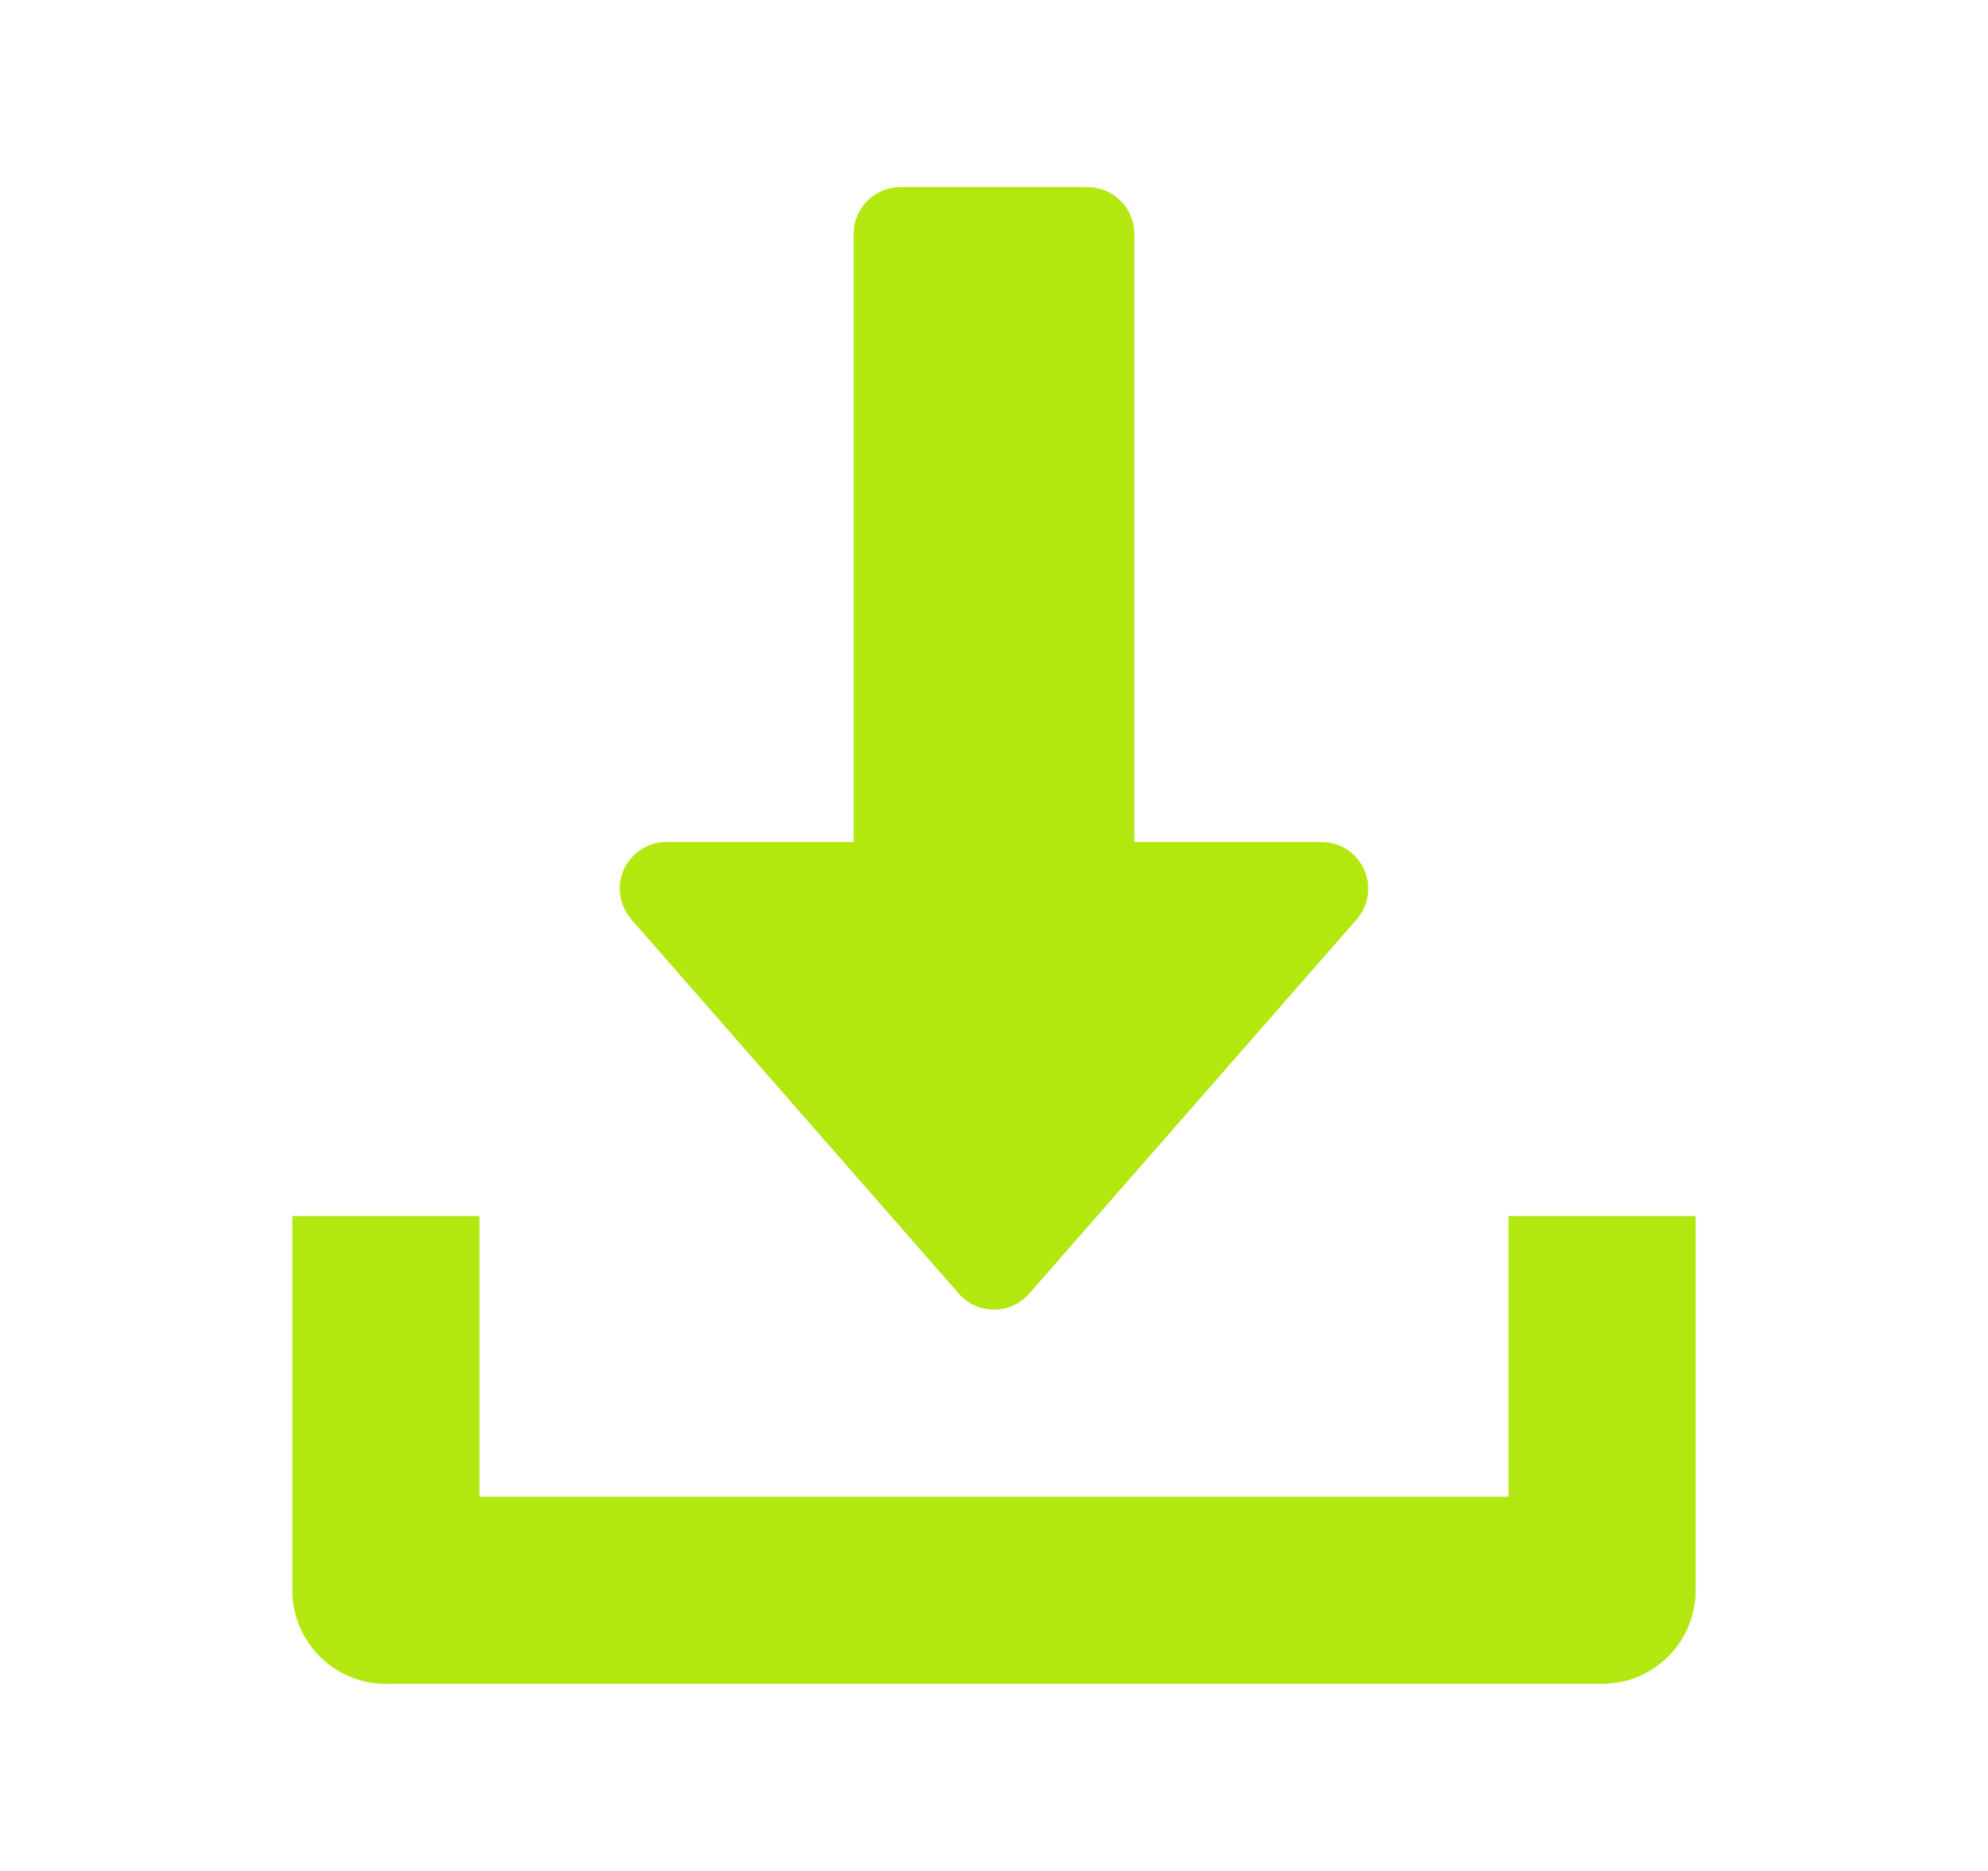
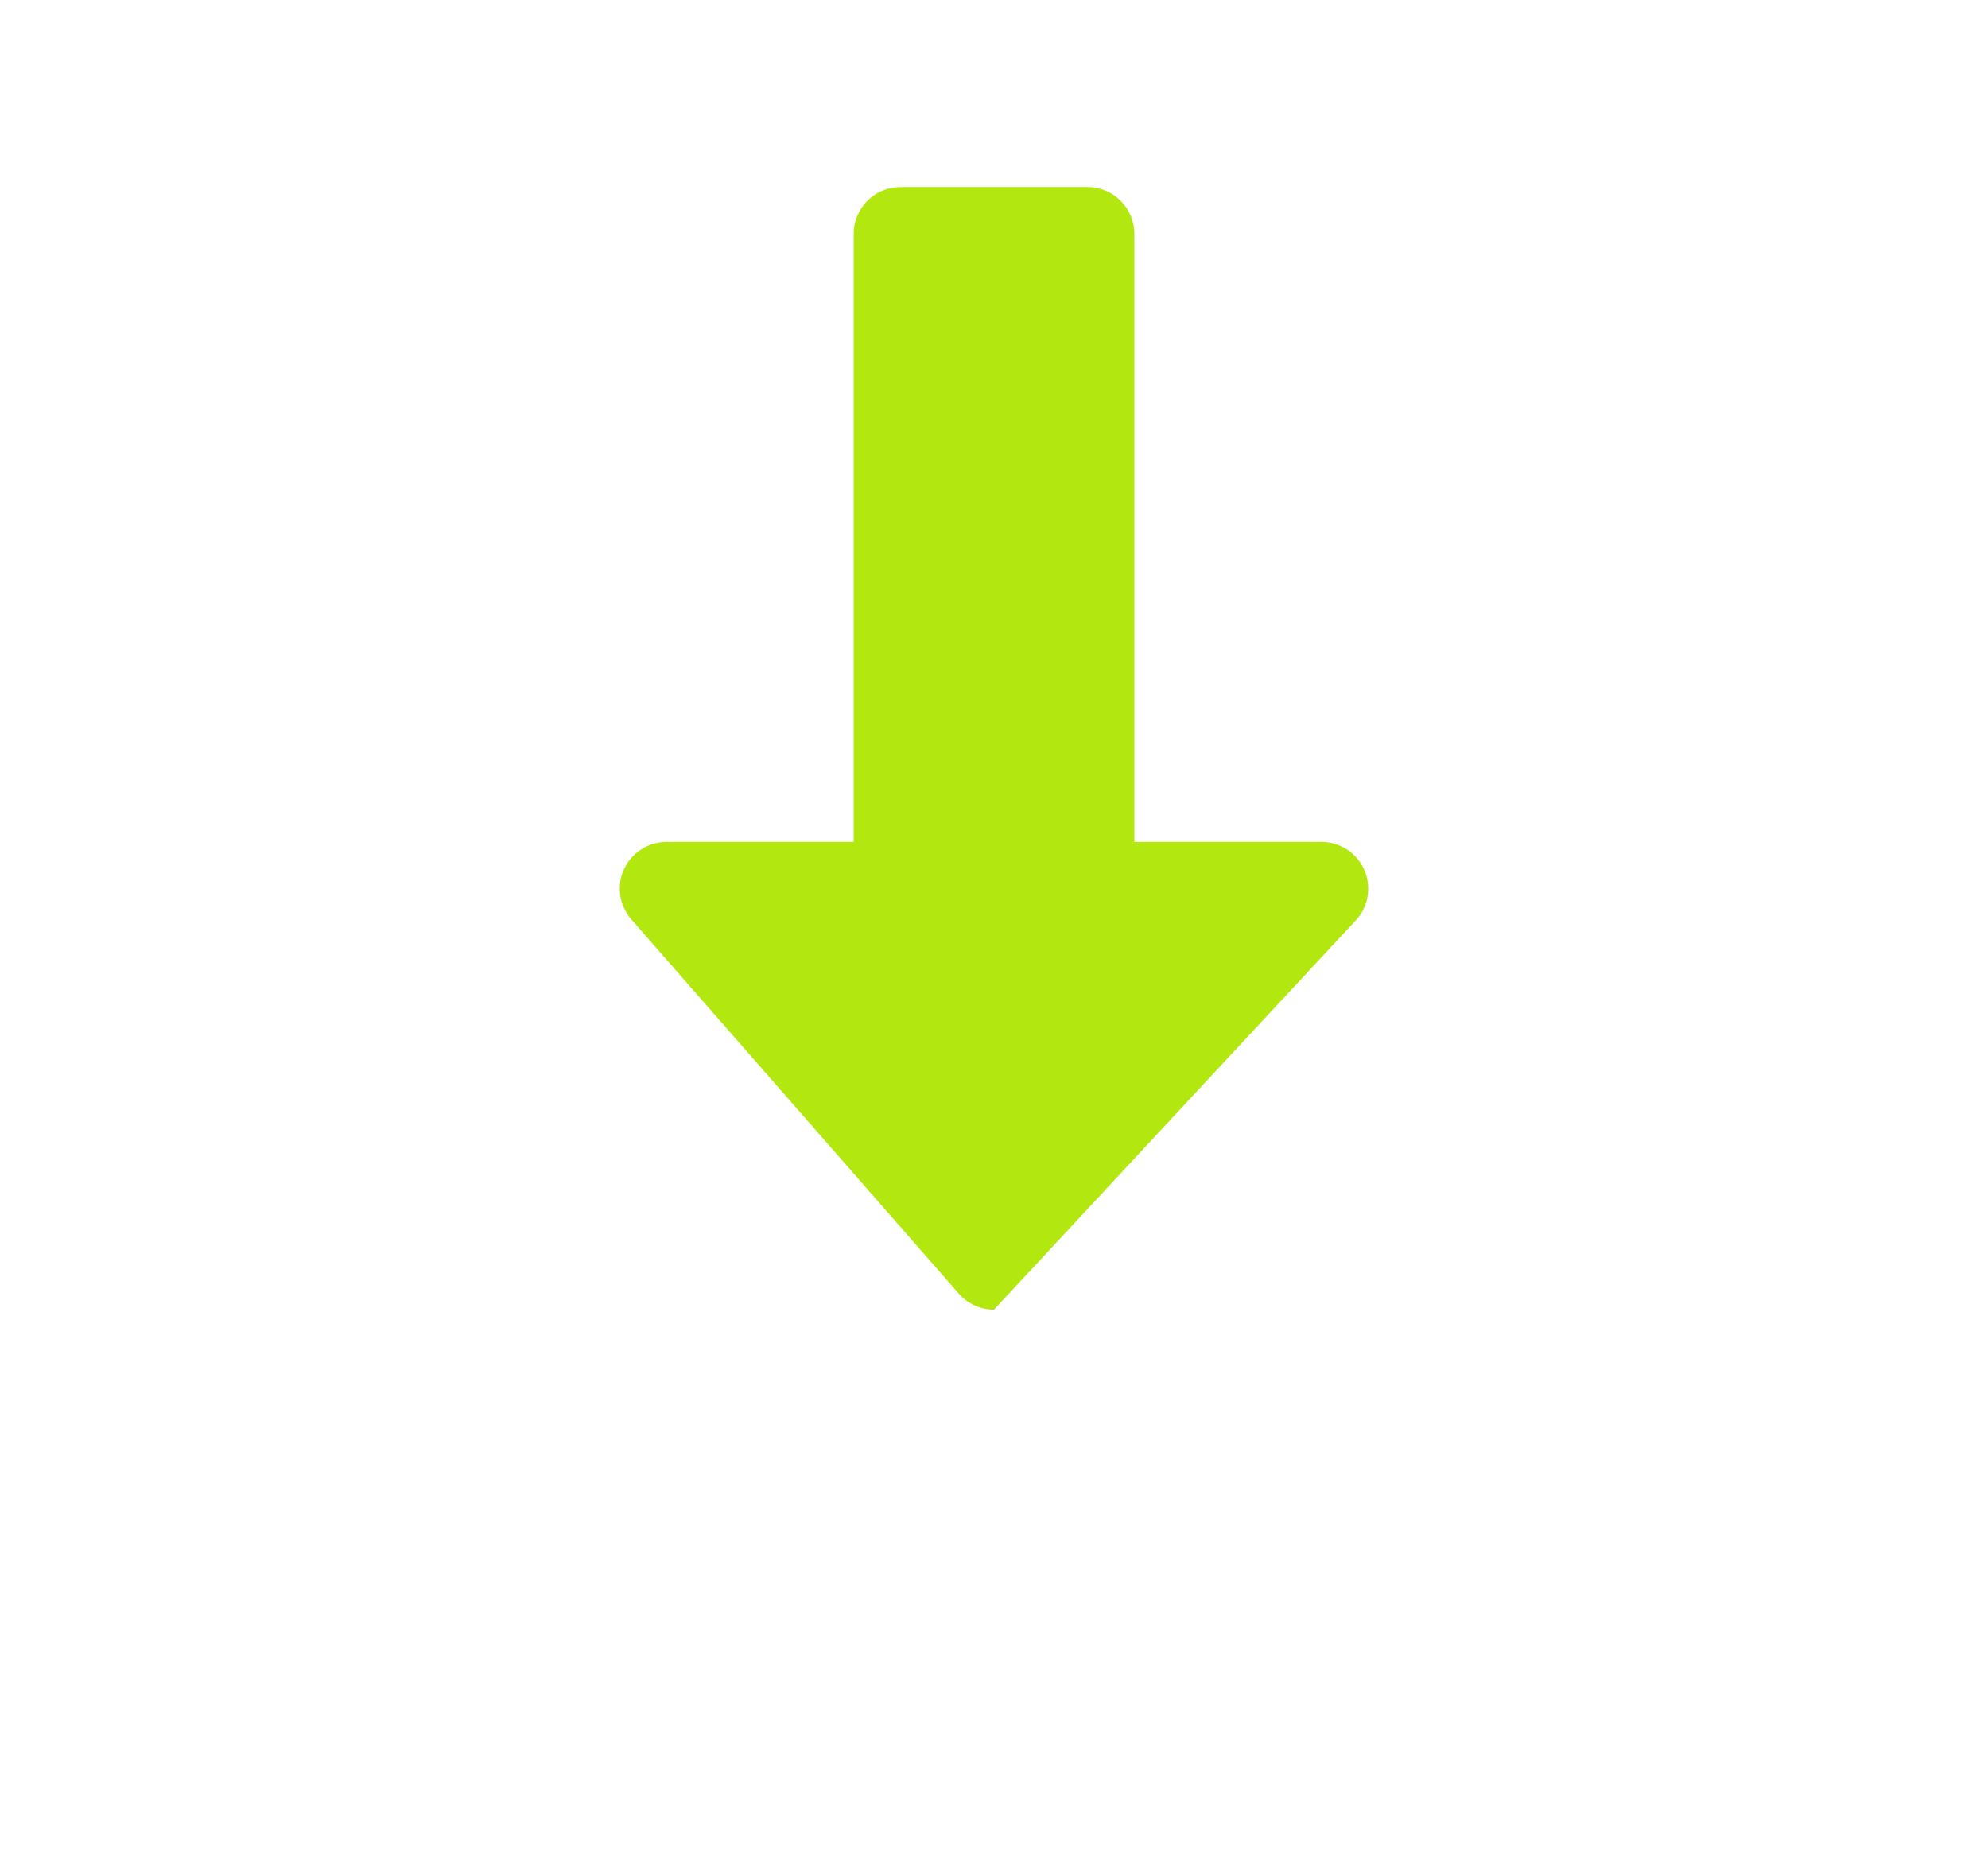
<svg xmlns="http://www.w3.org/2000/svg" width="17" height="16" viewBox="0 0 17 16" fill="none">
-   <path d="M11.664 7.434C11.599 7.291 11.457 7.2 11.3 7.2H9.7V2C9.7 1.779 9.521 1.6 9.3 1.6H7.7C7.479 1.6 7.3 1.779 7.3 2V7.2H5.7C5.543 7.2 5.401 7.292 5.336 7.434C5.27 7.577 5.296 7.744 5.399 7.863L8.199 11.063C8.275 11.15 8.385 11.2 8.5 11.2C8.615 11.2 8.725 11.149 8.801 11.063L11.601 7.863C11.705 7.745 11.729 7.577 11.664 7.434Z" fill="#B2E80F" />
-   <path d="M12.9 10.4V12.8H4.1V10.4H2.5V13.6C2.5 14.042 2.858 14.4 3.3 14.4H13.7C14.142 14.4 14.5 14.042 14.5 13.6V10.4H12.9Z" fill="#B2E80F" />
+   <path d="M11.664 7.434C11.599 7.291 11.457 7.2 11.3 7.2H9.7V2C9.7 1.779 9.521 1.6 9.3 1.6H7.7C7.479 1.6 7.3 1.779 7.3 2V7.2H5.7C5.543 7.2 5.401 7.292 5.336 7.434C5.27 7.577 5.296 7.744 5.399 7.863L8.199 11.063C8.275 11.15 8.385 11.2 8.5 11.2L11.601 7.863C11.705 7.745 11.729 7.577 11.664 7.434Z" fill="#B2E80F" />
</svg>